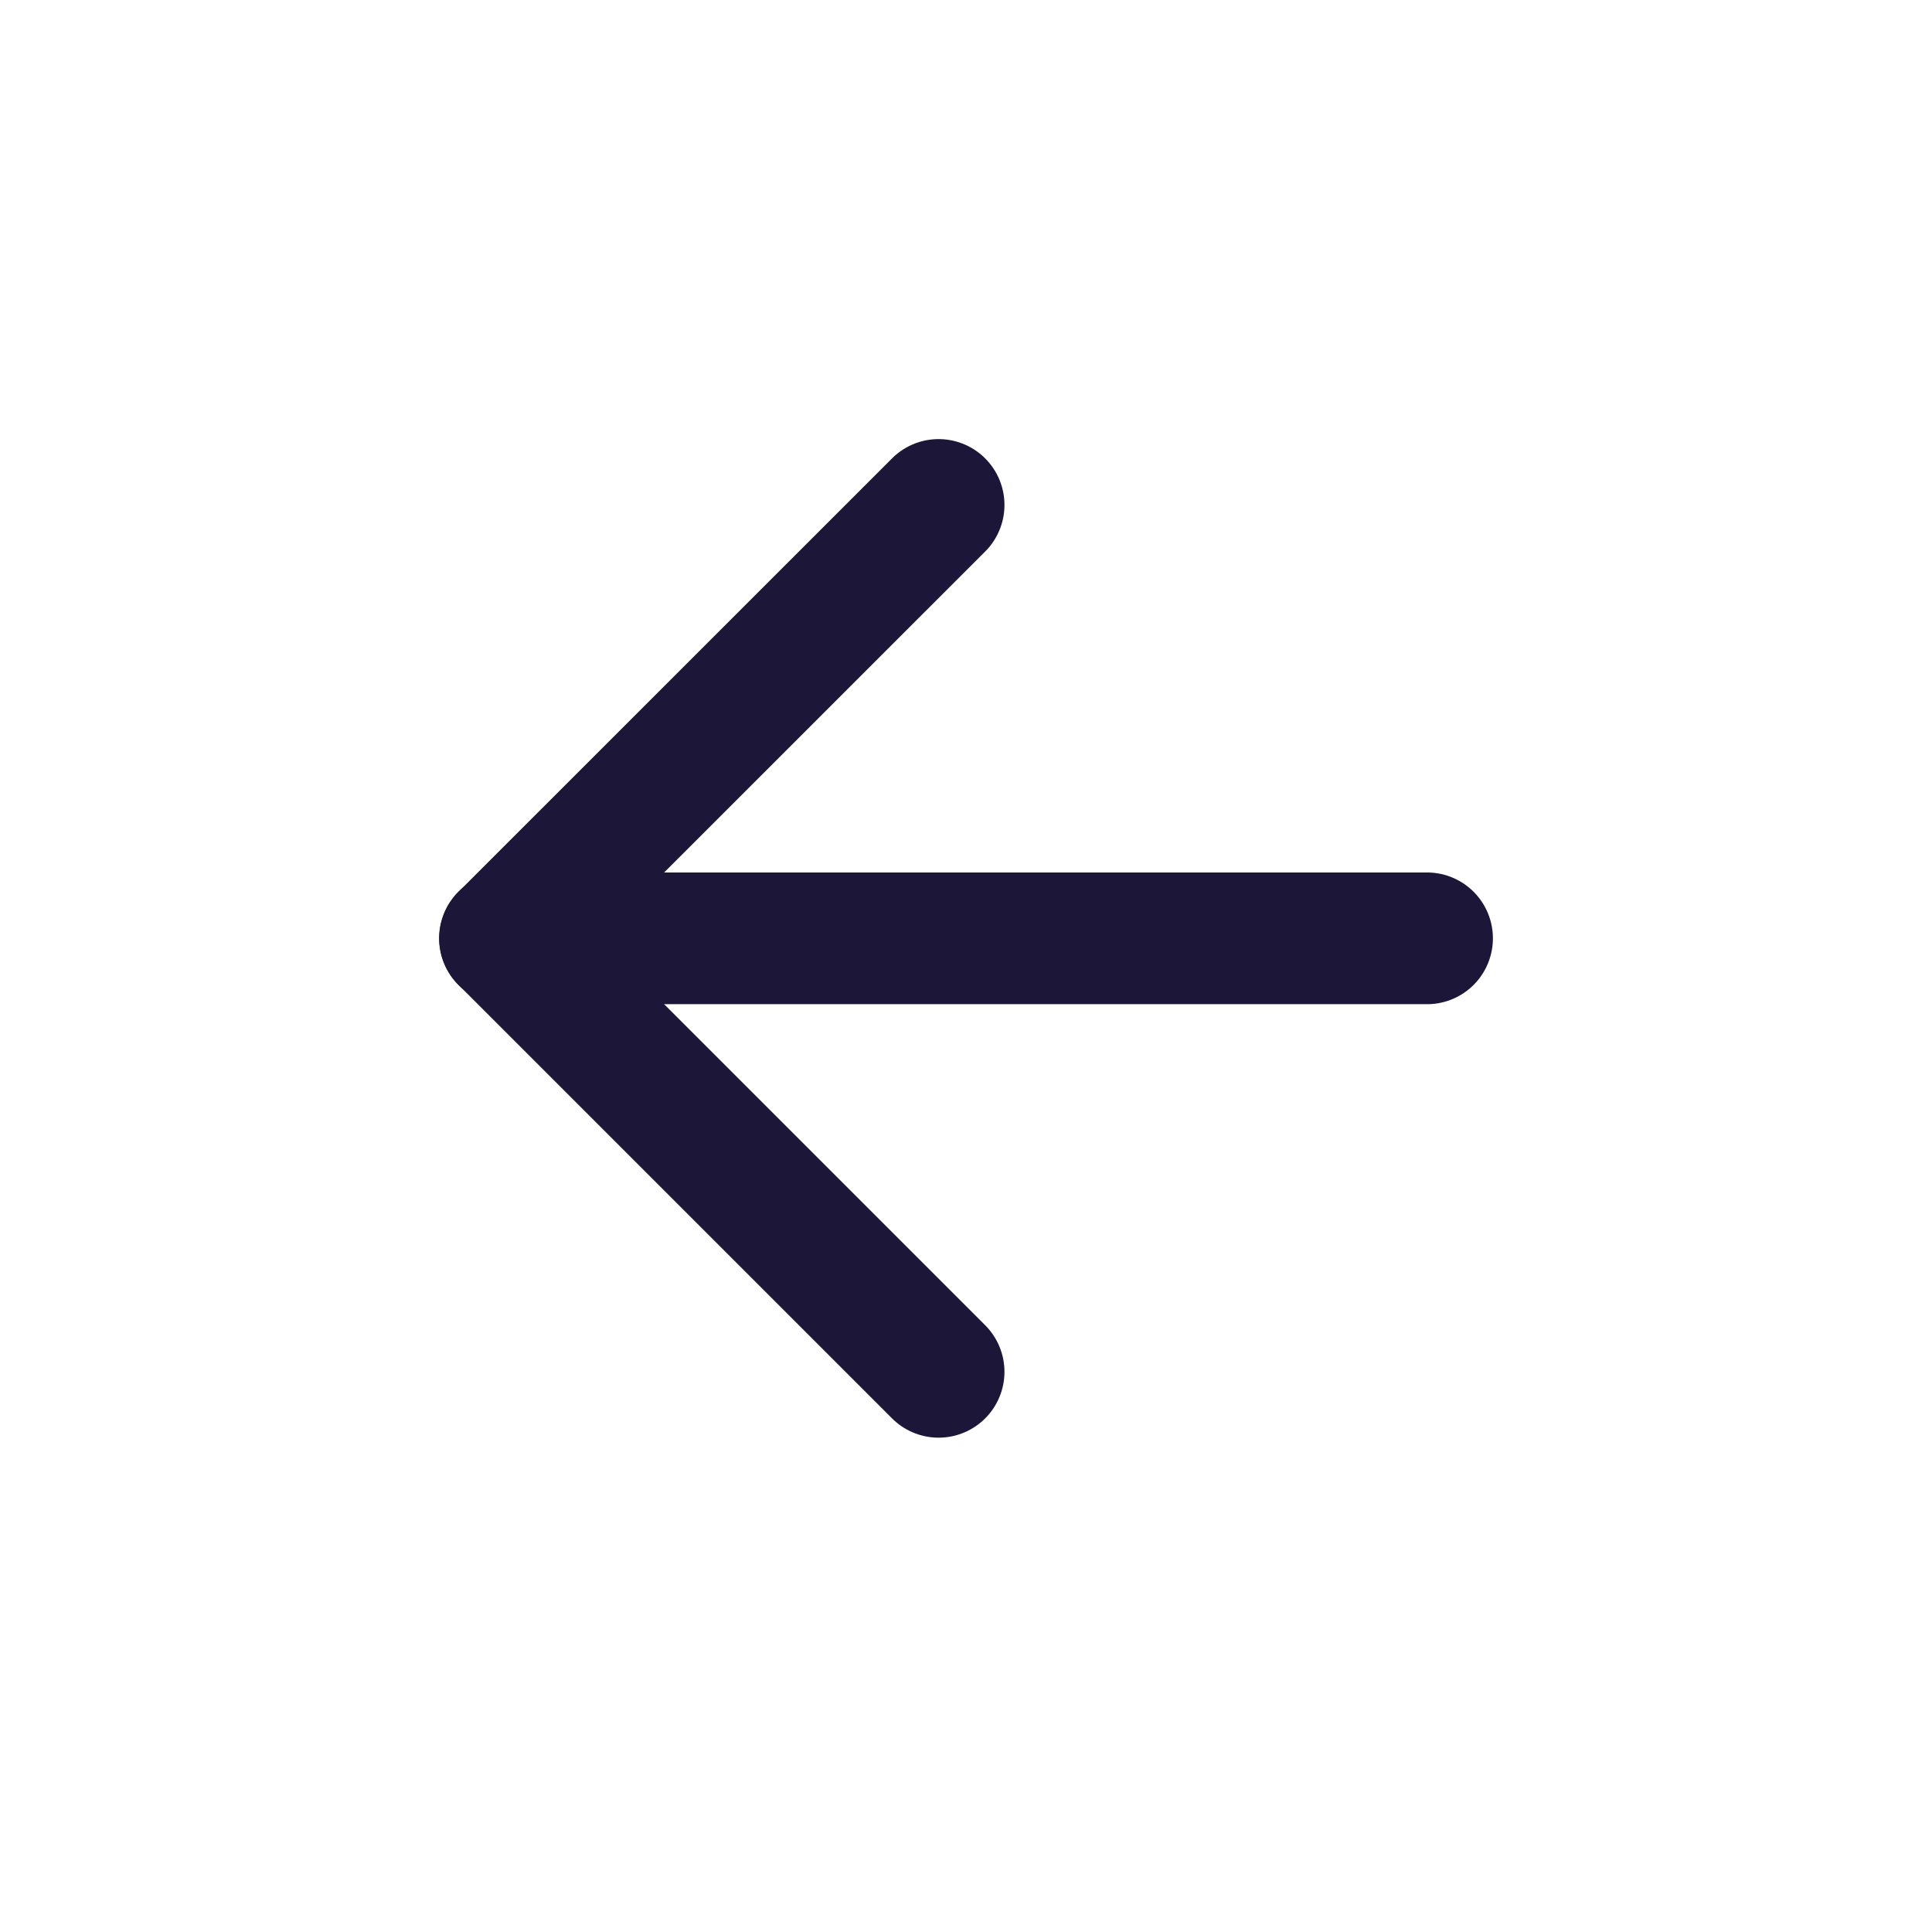
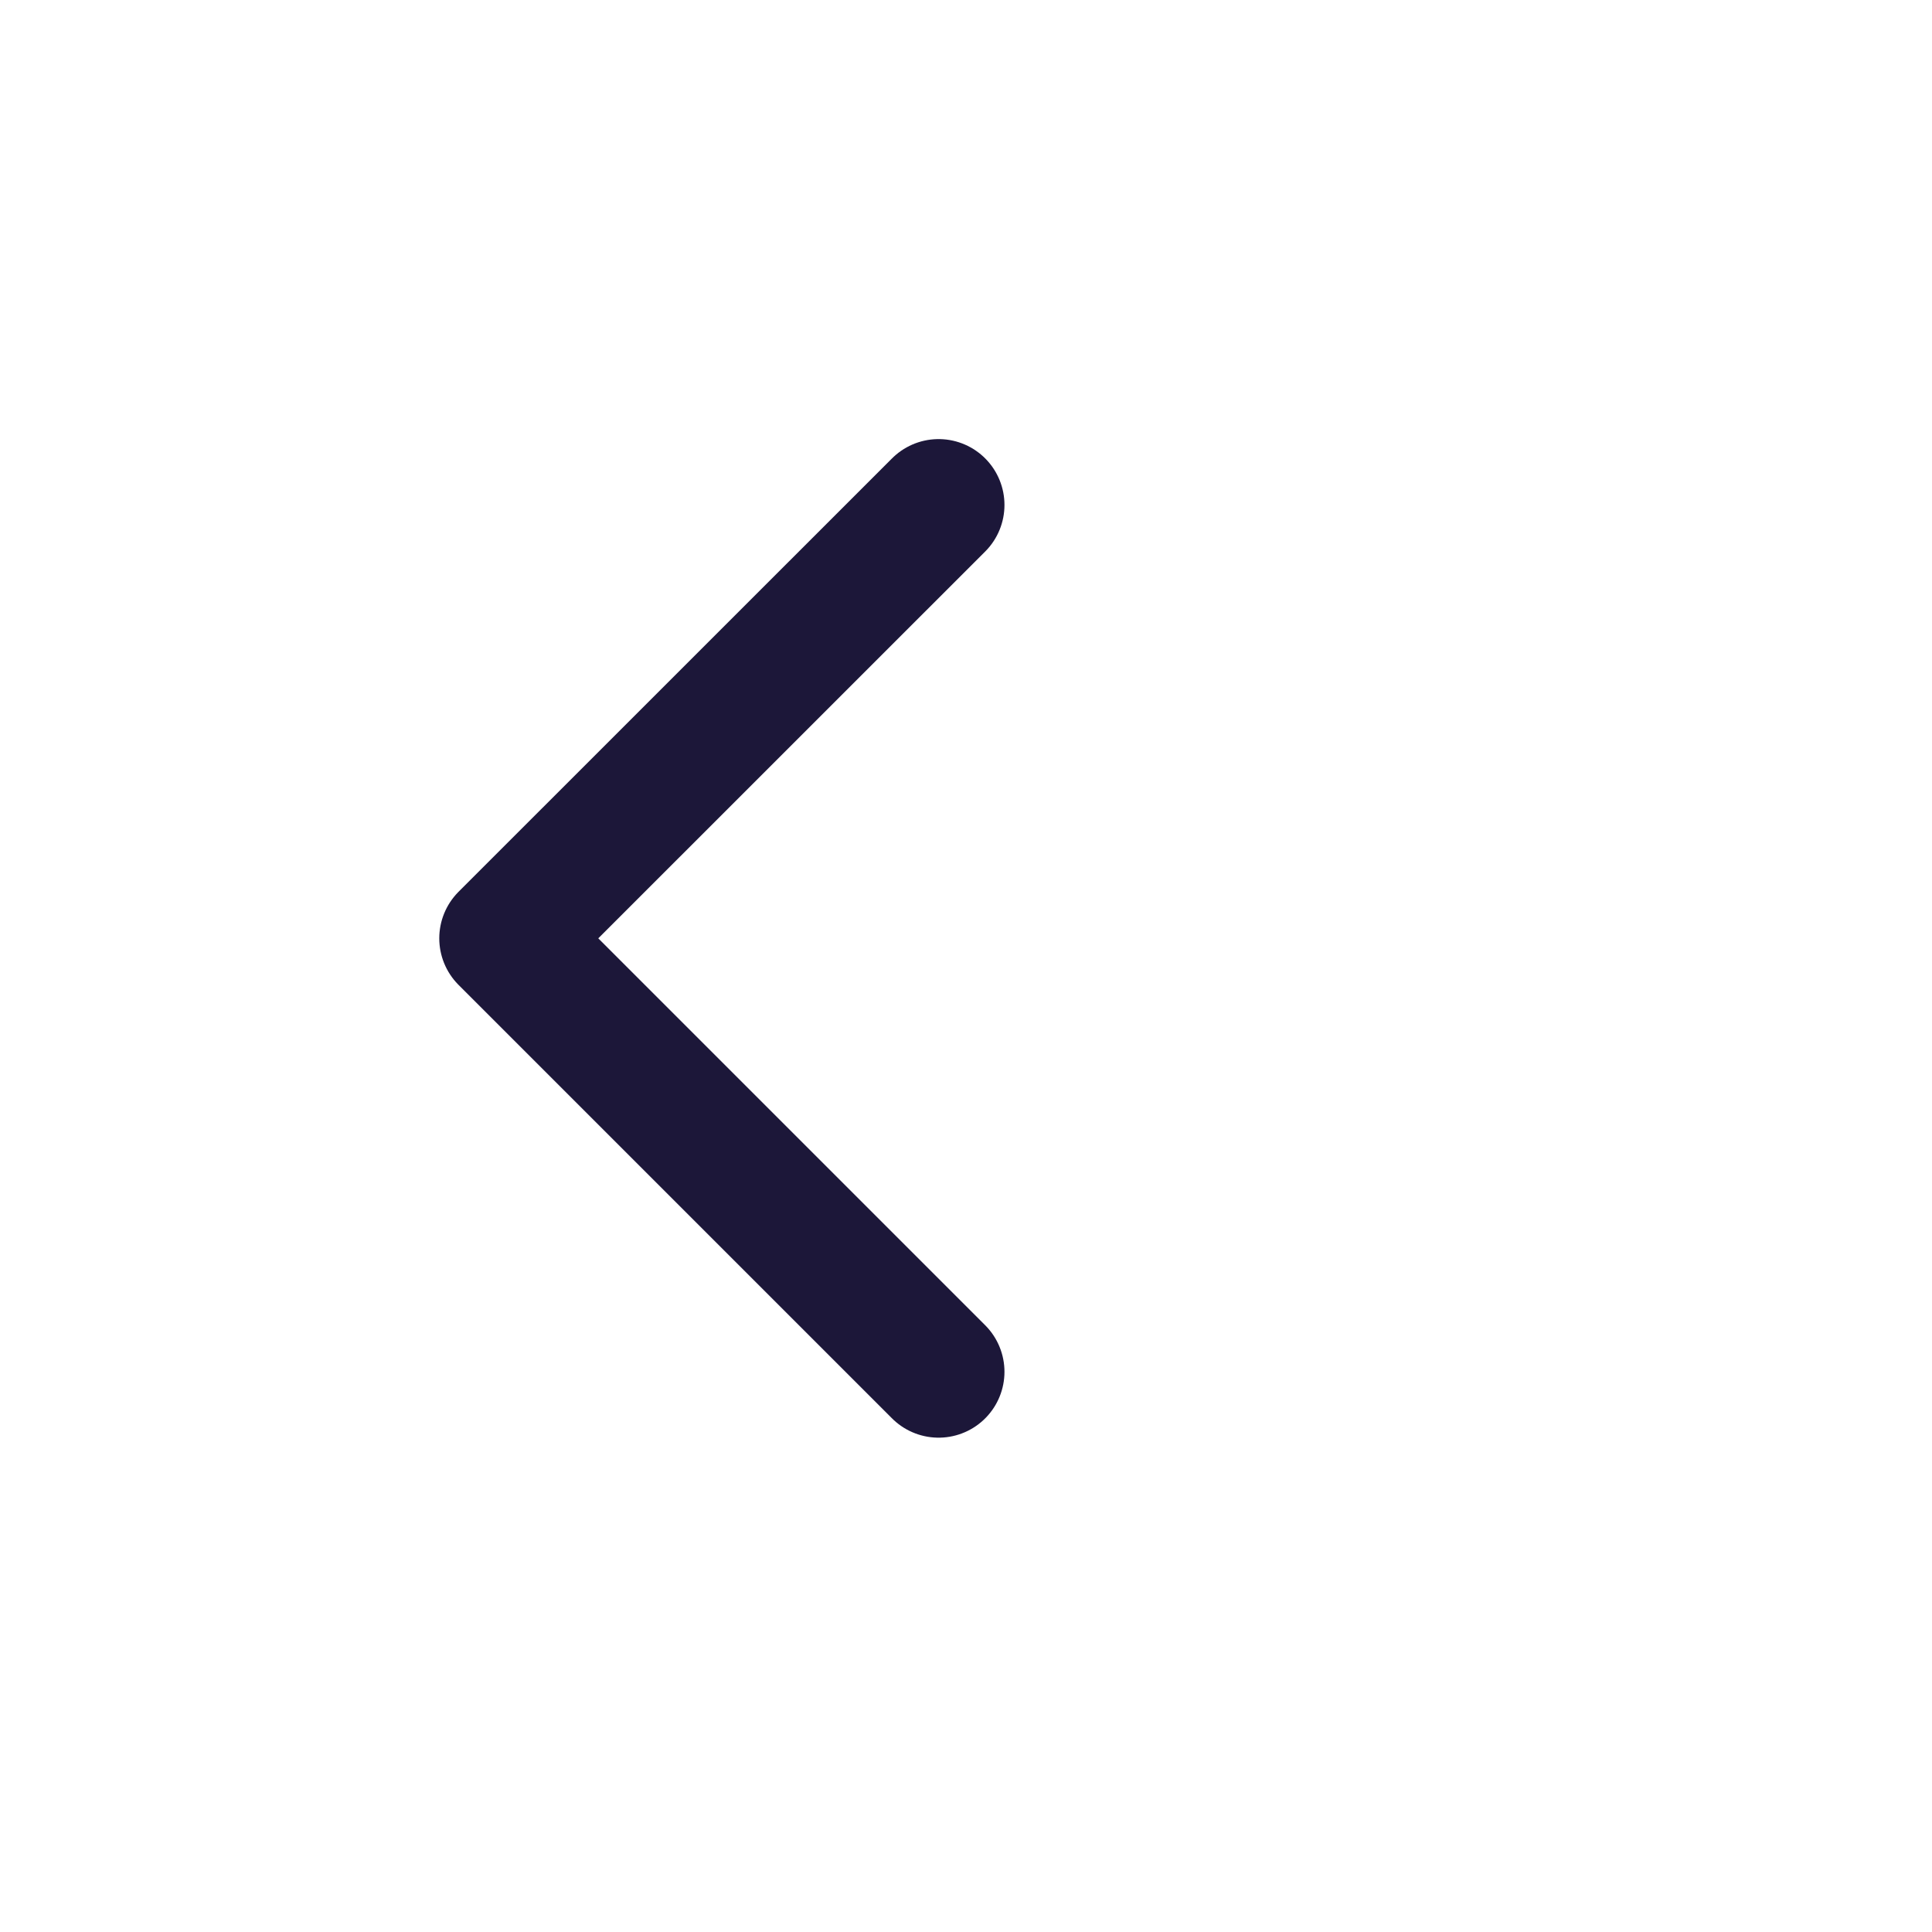
<svg xmlns="http://www.w3.org/2000/svg" width="22" height="22" viewBox="0 0 22 22" fill="none">
  <path d="M10.688 5.75L5.752 10.685L10.688 15.621" stroke="#1C1739" stroke-width="1.5" stroke-linecap="round" stroke-linejoin="round" />
-   <path d="M5.75 10.685L16.25 10.685" stroke="#1C1739" stroke-width="1.5" stroke-linecap="round" stroke-linejoin="round" />
</svg>